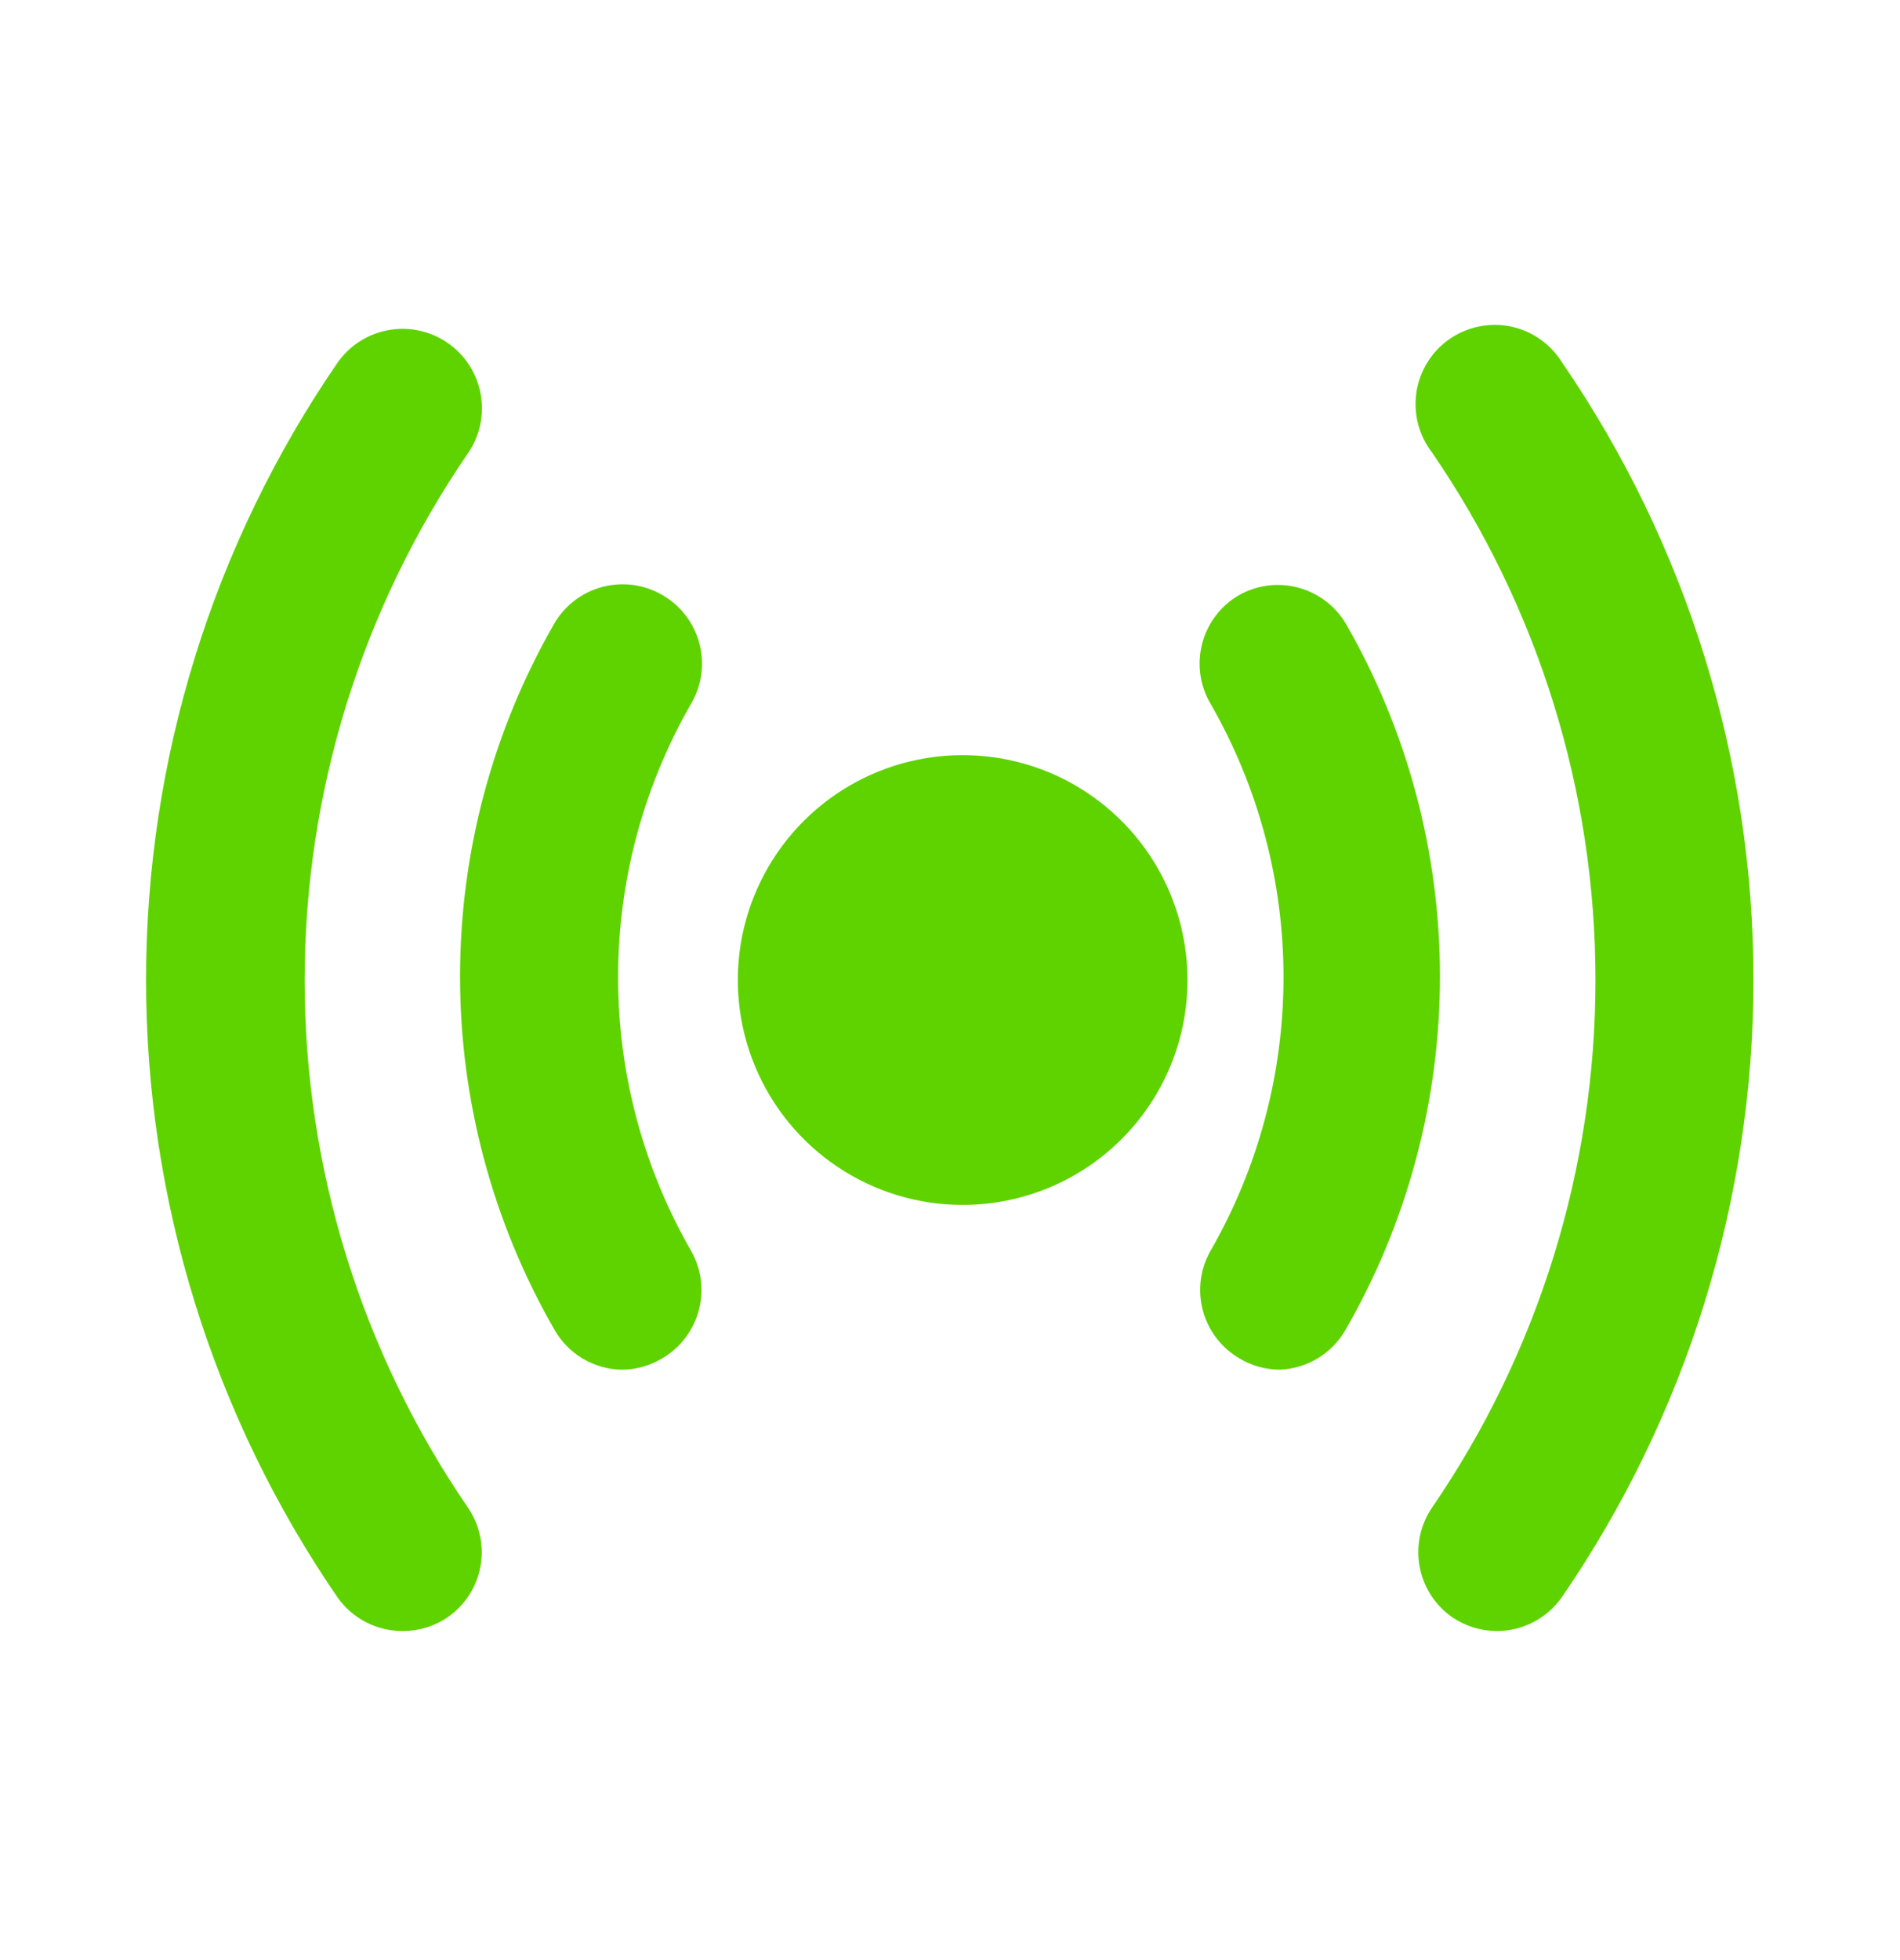
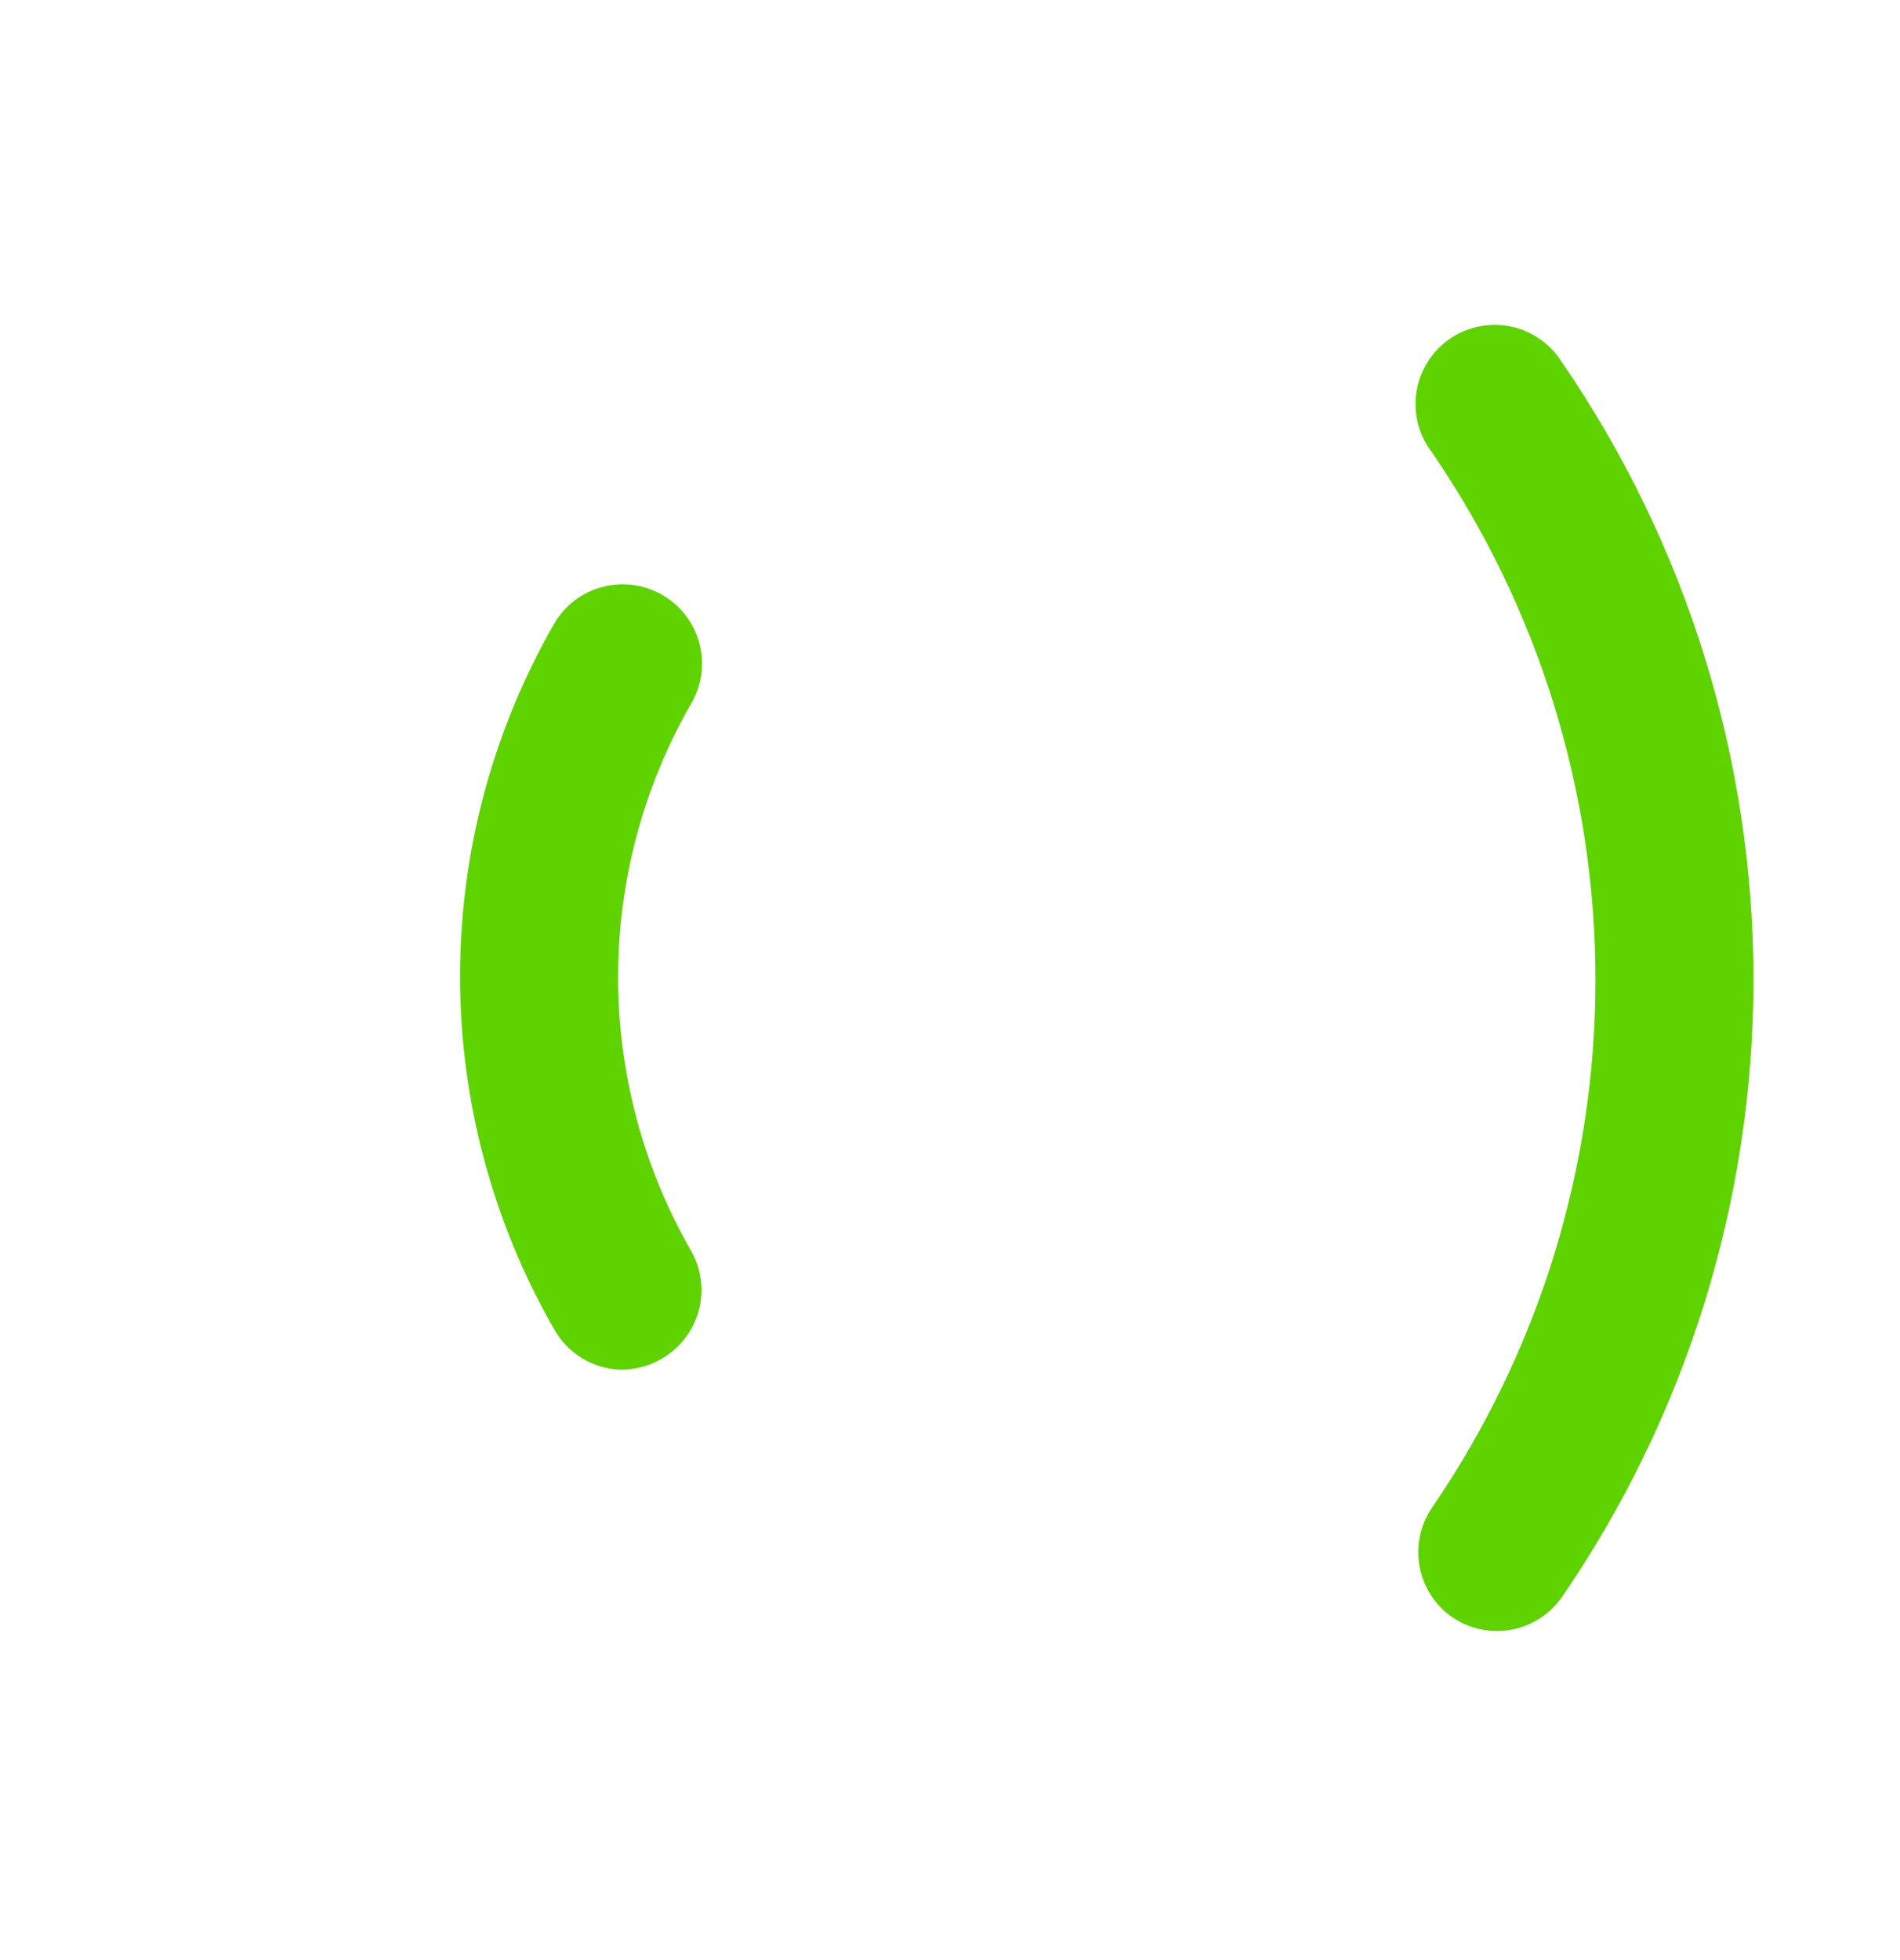
<svg xmlns="http://www.w3.org/2000/svg" width="32" height="33" viewBox="0 0 32 33" fill="none">
  <g id="broadcast (1) 1">
    <g id="Group">
-       <path id="Vector" d="M16.213 20.286C15.464 20.286 14.732 20.064 14.11 19.648C13.487 19.232 13.002 18.641 12.715 17.949C12.428 17.257 12.353 16.495 12.499 15.761C12.646 15.026 13.006 14.352 13.536 13.822C14.065 13.293 14.74 12.932 15.475 12.786C16.209 12.64 16.971 12.715 17.663 13.001C18.354 13.288 18.946 13.773 19.362 14.396C19.778 15.019 20 15.751 20 16.5C20 17.504 19.601 18.467 18.891 19.177C18.181 19.887 17.218 20.286 16.213 20.286ZM21.547 23.06C21.312 23.057 21.082 22.993 20.88 22.873C20.575 22.697 20.352 22.408 20.26 22.068C20.167 21.728 20.213 21.366 20.387 21.06C21.193 19.658 21.617 18.07 21.617 16.453C21.617 14.836 21.193 13.248 20.387 11.846C20.298 11.695 20.24 11.527 20.216 11.354C20.192 11.18 20.203 11.003 20.248 10.833C20.292 10.664 20.37 10.504 20.476 10.365C20.582 10.225 20.715 10.108 20.867 10.02C21.17 9.849 21.528 9.803 21.864 9.893C22.201 9.983 22.489 10.2 22.667 10.5C23.706 12.307 24.252 14.355 24.252 16.44C24.252 18.524 23.706 20.572 22.667 22.38C22.554 22.58 22.392 22.748 22.196 22.867C22 22.986 21.776 23.052 21.547 23.06Z" fill="#5FD300" />
      <path id="Vector_2" d="M25.213 27.46C24.948 27.46 24.688 27.382 24.467 27.233C24.175 27.034 23.975 26.726 23.91 26.378C23.845 26.031 23.92 25.672 24.12 25.38C25.912 22.765 26.871 19.67 26.871 16.5C26.871 13.33 25.912 10.235 24.12 7.62C24.009 7.477 23.929 7.313 23.883 7.138C23.838 6.963 23.829 6.78 23.856 6.601C23.883 6.422 23.947 6.251 24.043 6.097C24.138 5.944 24.264 5.812 24.413 5.708C24.561 5.605 24.73 5.533 24.907 5.497C25.084 5.461 25.267 5.461 25.444 5.497C25.621 5.534 25.789 5.606 25.937 5.71C26.086 5.814 26.211 5.946 26.307 6.1C28.407 9.159 29.532 12.783 29.532 16.493C29.532 20.204 28.407 23.828 26.307 26.887C26.184 27.063 26.021 27.208 25.831 27.307C25.64 27.407 25.428 27.46 25.213 27.46ZM10.454 23.06C10.224 23.053 10 22.986 9.804 22.867C9.608 22.748 9.446 22.58 9.334 22.38C8.295 20.573 7.748 18.524 7.748 16.44C7.748 14.355 8.295 12.307 9.334 10.5C9.422 10.348 9.539 10.216 9.679 10.109C9.818 10.003 9.977 9.925 10.147 9.881C10.317 9.836 10.494 9.826 10.668 9.849C10.841 9.873 11.009 9.931 11.16 10.02C11.312 10.108 11.445 10.226 11.551 10.365C11.657 10.505 11.735 10.664 11.779 10.834C11.824 11.003 11.835 11.18 11.811 11.354C11.787 11.528 11.729 11.695 11.64 11.847C10.834 13.248 10.41 14.836 10.41 16.453C10.41 18.07 10.834 19.659 11.64 21.06C11.814 21.366 11.86 21.729 11.767 22.068C11.675 22.408 11.452 22.697 11.147 22.873C10.937 22.998 10.697 23.062 10.454 23.06Z" fill="#5FD300" />
-       <path id="Vector_3" d="M6.787 27.46C6.57 27.462 6.355 27.41 6.162 27.31C5.969 27.21 5.804 27.065 5.68 26.887C3.582 23.829 2.46 20.208 2.46 16.5C2.46 12.792 3.582 9.171 5.68 6.113C5.882 5.821 6.191 5.622 6.54 5.558C6.889 5.494 7.248 5.572 7.54 5.773C7.832 5.975 8.032 6.284 8.095 6.633C8.159 6.982 8.082 7.341 7.88 7.633C6.089 10.246 5.131 13.339 5.131 16.506C5.131 19.674 6.089 22.767 7.88 25.38C8.08 25.672 8.156 26.031 8.091 26.378C8.026 26.726 7.825 27.033 7.533 27.233C7.313 27.381 7.053 27.46 6.787 27.46Z" fill="#5FD300" />
    </g>
  </g>
</svg>